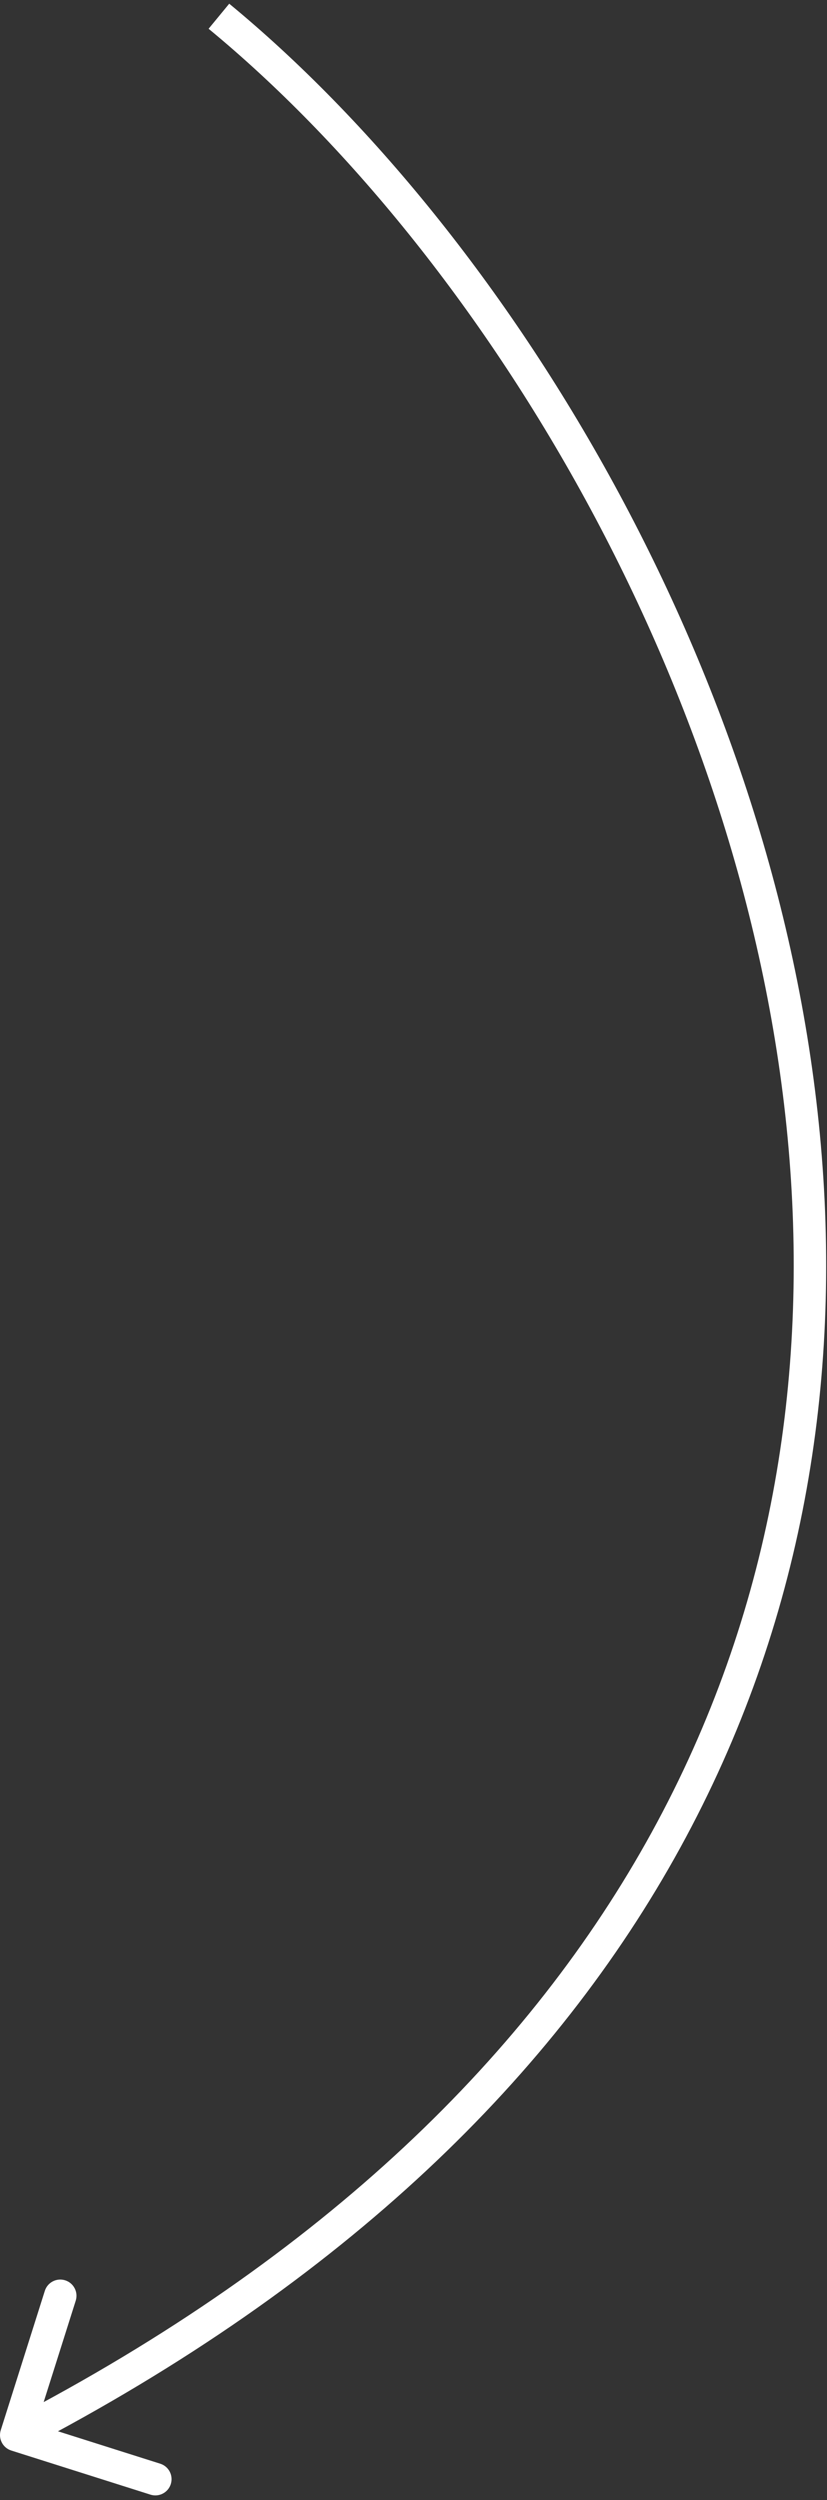
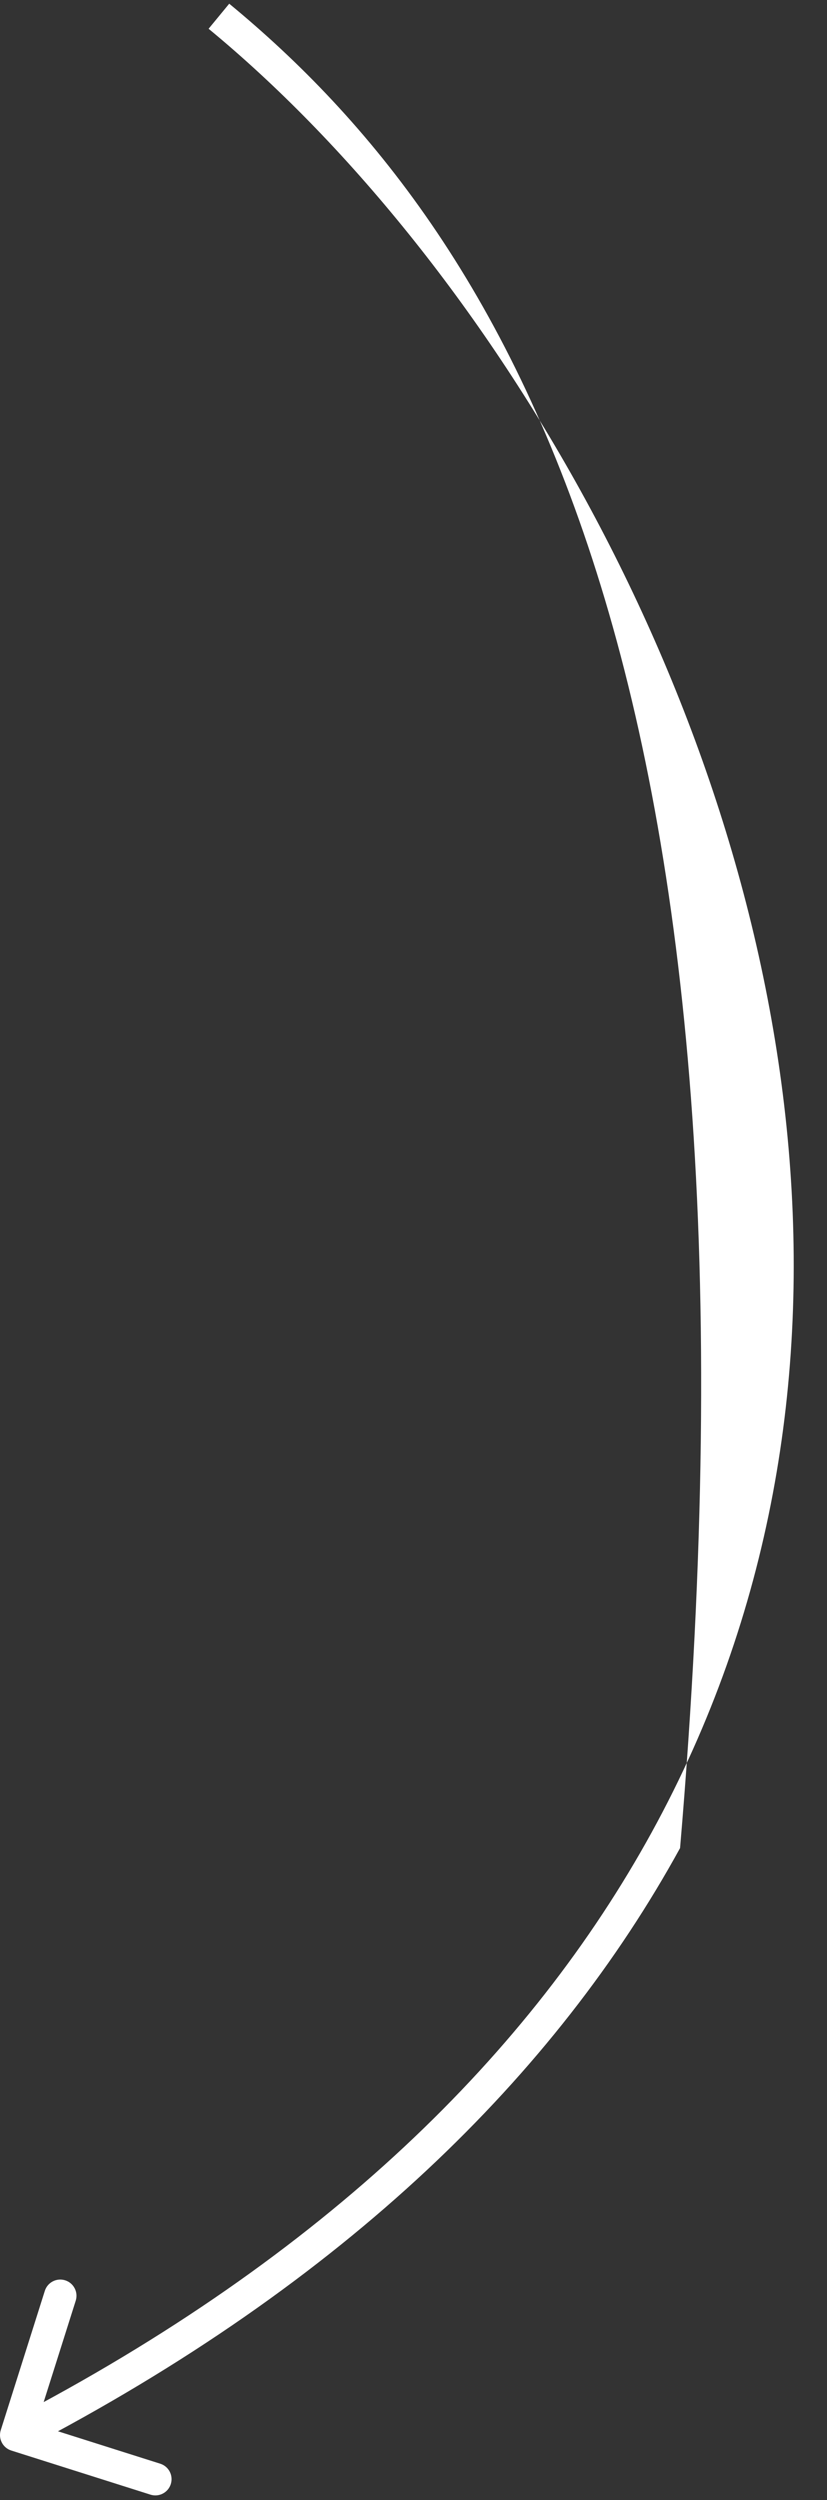
<svg xmlns="http://www.w3.org/2000/svg" width="51" height="154" viewBox="0 0 51 154" fill="none">
  <rect x="0" y="0" width="51" height="154" fill="#333333" stroke="none" />
-   <path d="M0.047 149.698C-0.12 150.225 0.172 150.787 0.698 150.953L9.278 153.67C9.805 153.837 10.367 153.545 10.533 153.019C10.7 152.492 10.409 151.93 9.882 151.764L2.255 149.349L4.67 141.722C4.837 141.195 4.545 140.633 4.019 140.467C3.492 140.3 2.93 140.592 2.764 141.118L0.047 149.698ZM12.864 1.772C29.674 15.616 46.154 42.376 48.629 70.712C49.864 84.858 47.608 99.373 40.186 112.878C32.765 126.381 20.142 138.939 0.539 149.112L1.461 150.888C21.358 140.561 34.298 127.744 41.939 113.841C49.579 99.939 51.886 85.017 50.621 70.538C48.096 41.624 31.326 14.384 14.136 0.228L12.864 1.772Z" fill="white" />
+   <path d="M0.047 149.698C-0.12 150.225 0.172 150.787 0.698 150.953L9.278 153.67C9.805 153.837 10.367 153.545 10.533 153.019C10.7 152.492 10.409 151.93 9.882 151.764L2.255 149.349L4.67 141.722C4.837 141.195 4.545 140.633 4.019 140.467C3.492 140.3 2.93 140.592 2.764 141.118L0.047 149.698ZM12.864 1.772C29.674 15.616 46.154 42.376 48.629 70.712C49.864 84.858 47.608 99.373 40.186 112.878C32.765 126.381 20.142 138.939 0.539 149.112L1.461 150.888C21.358 140.561 34.298 127.744 41.939 113.841C48.096 41.624 31.326 14.384 14.136 0.228L12.864 1.772Z" fill="white" />
</svg>